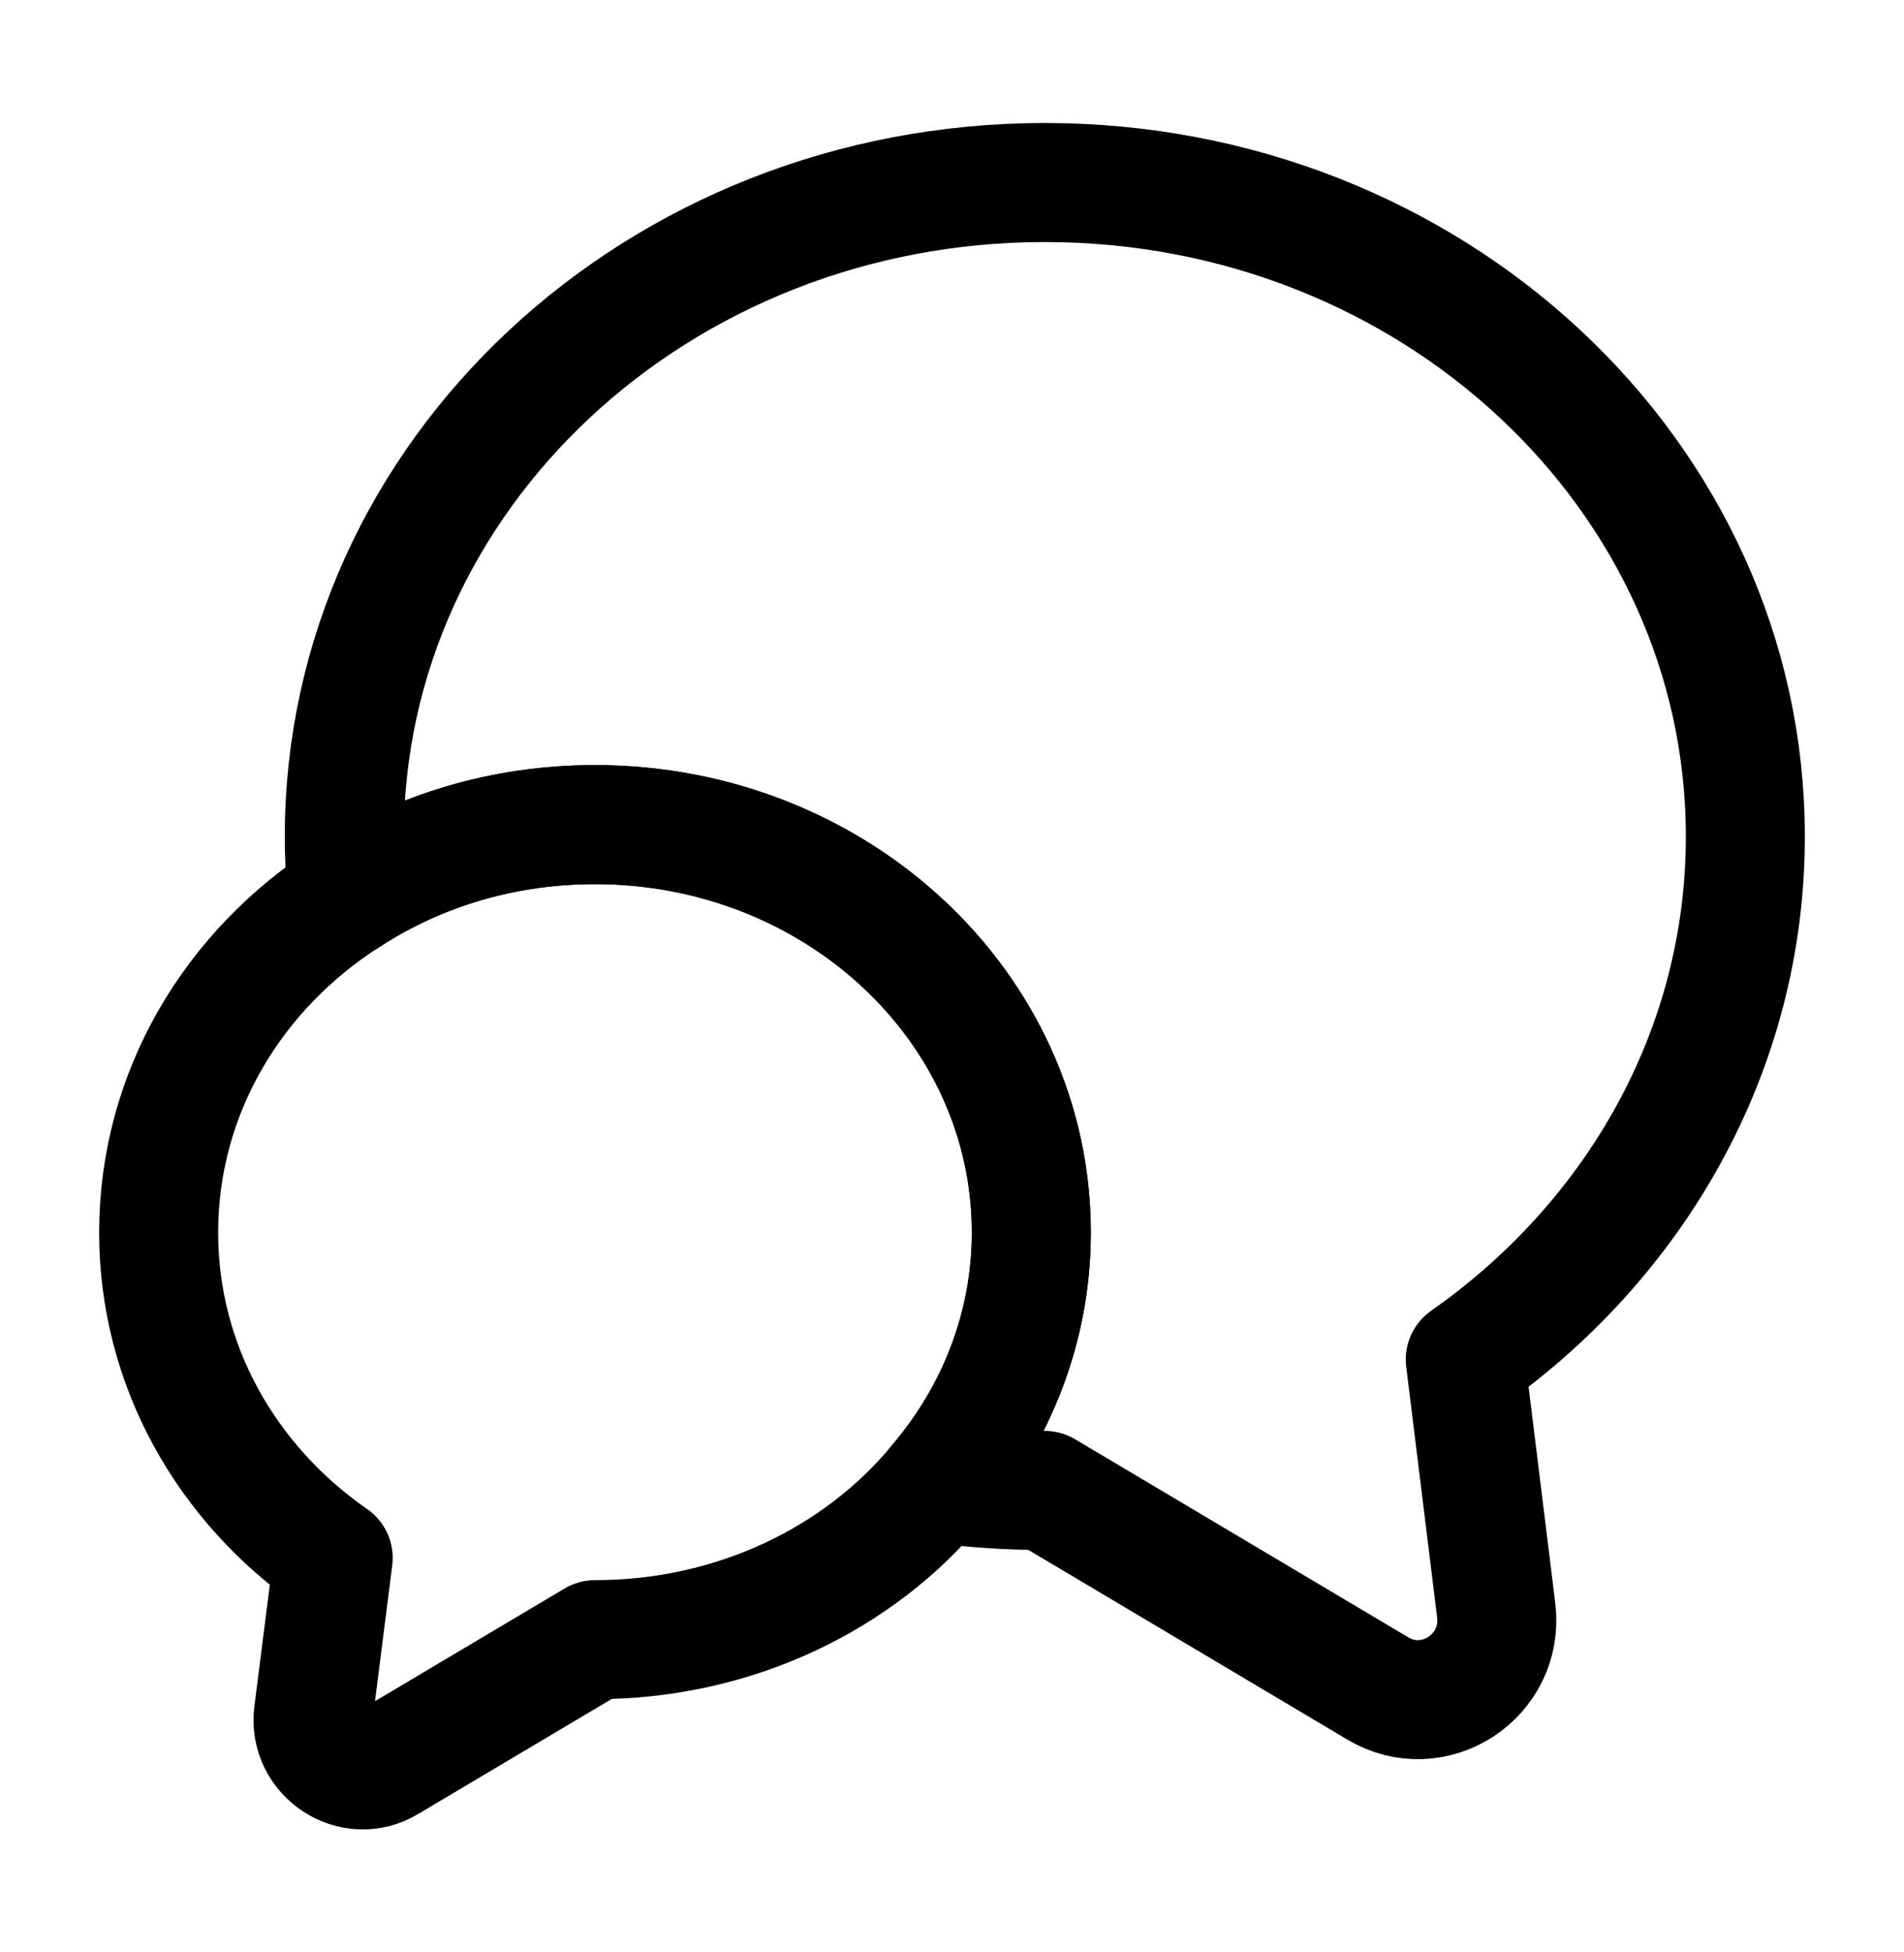
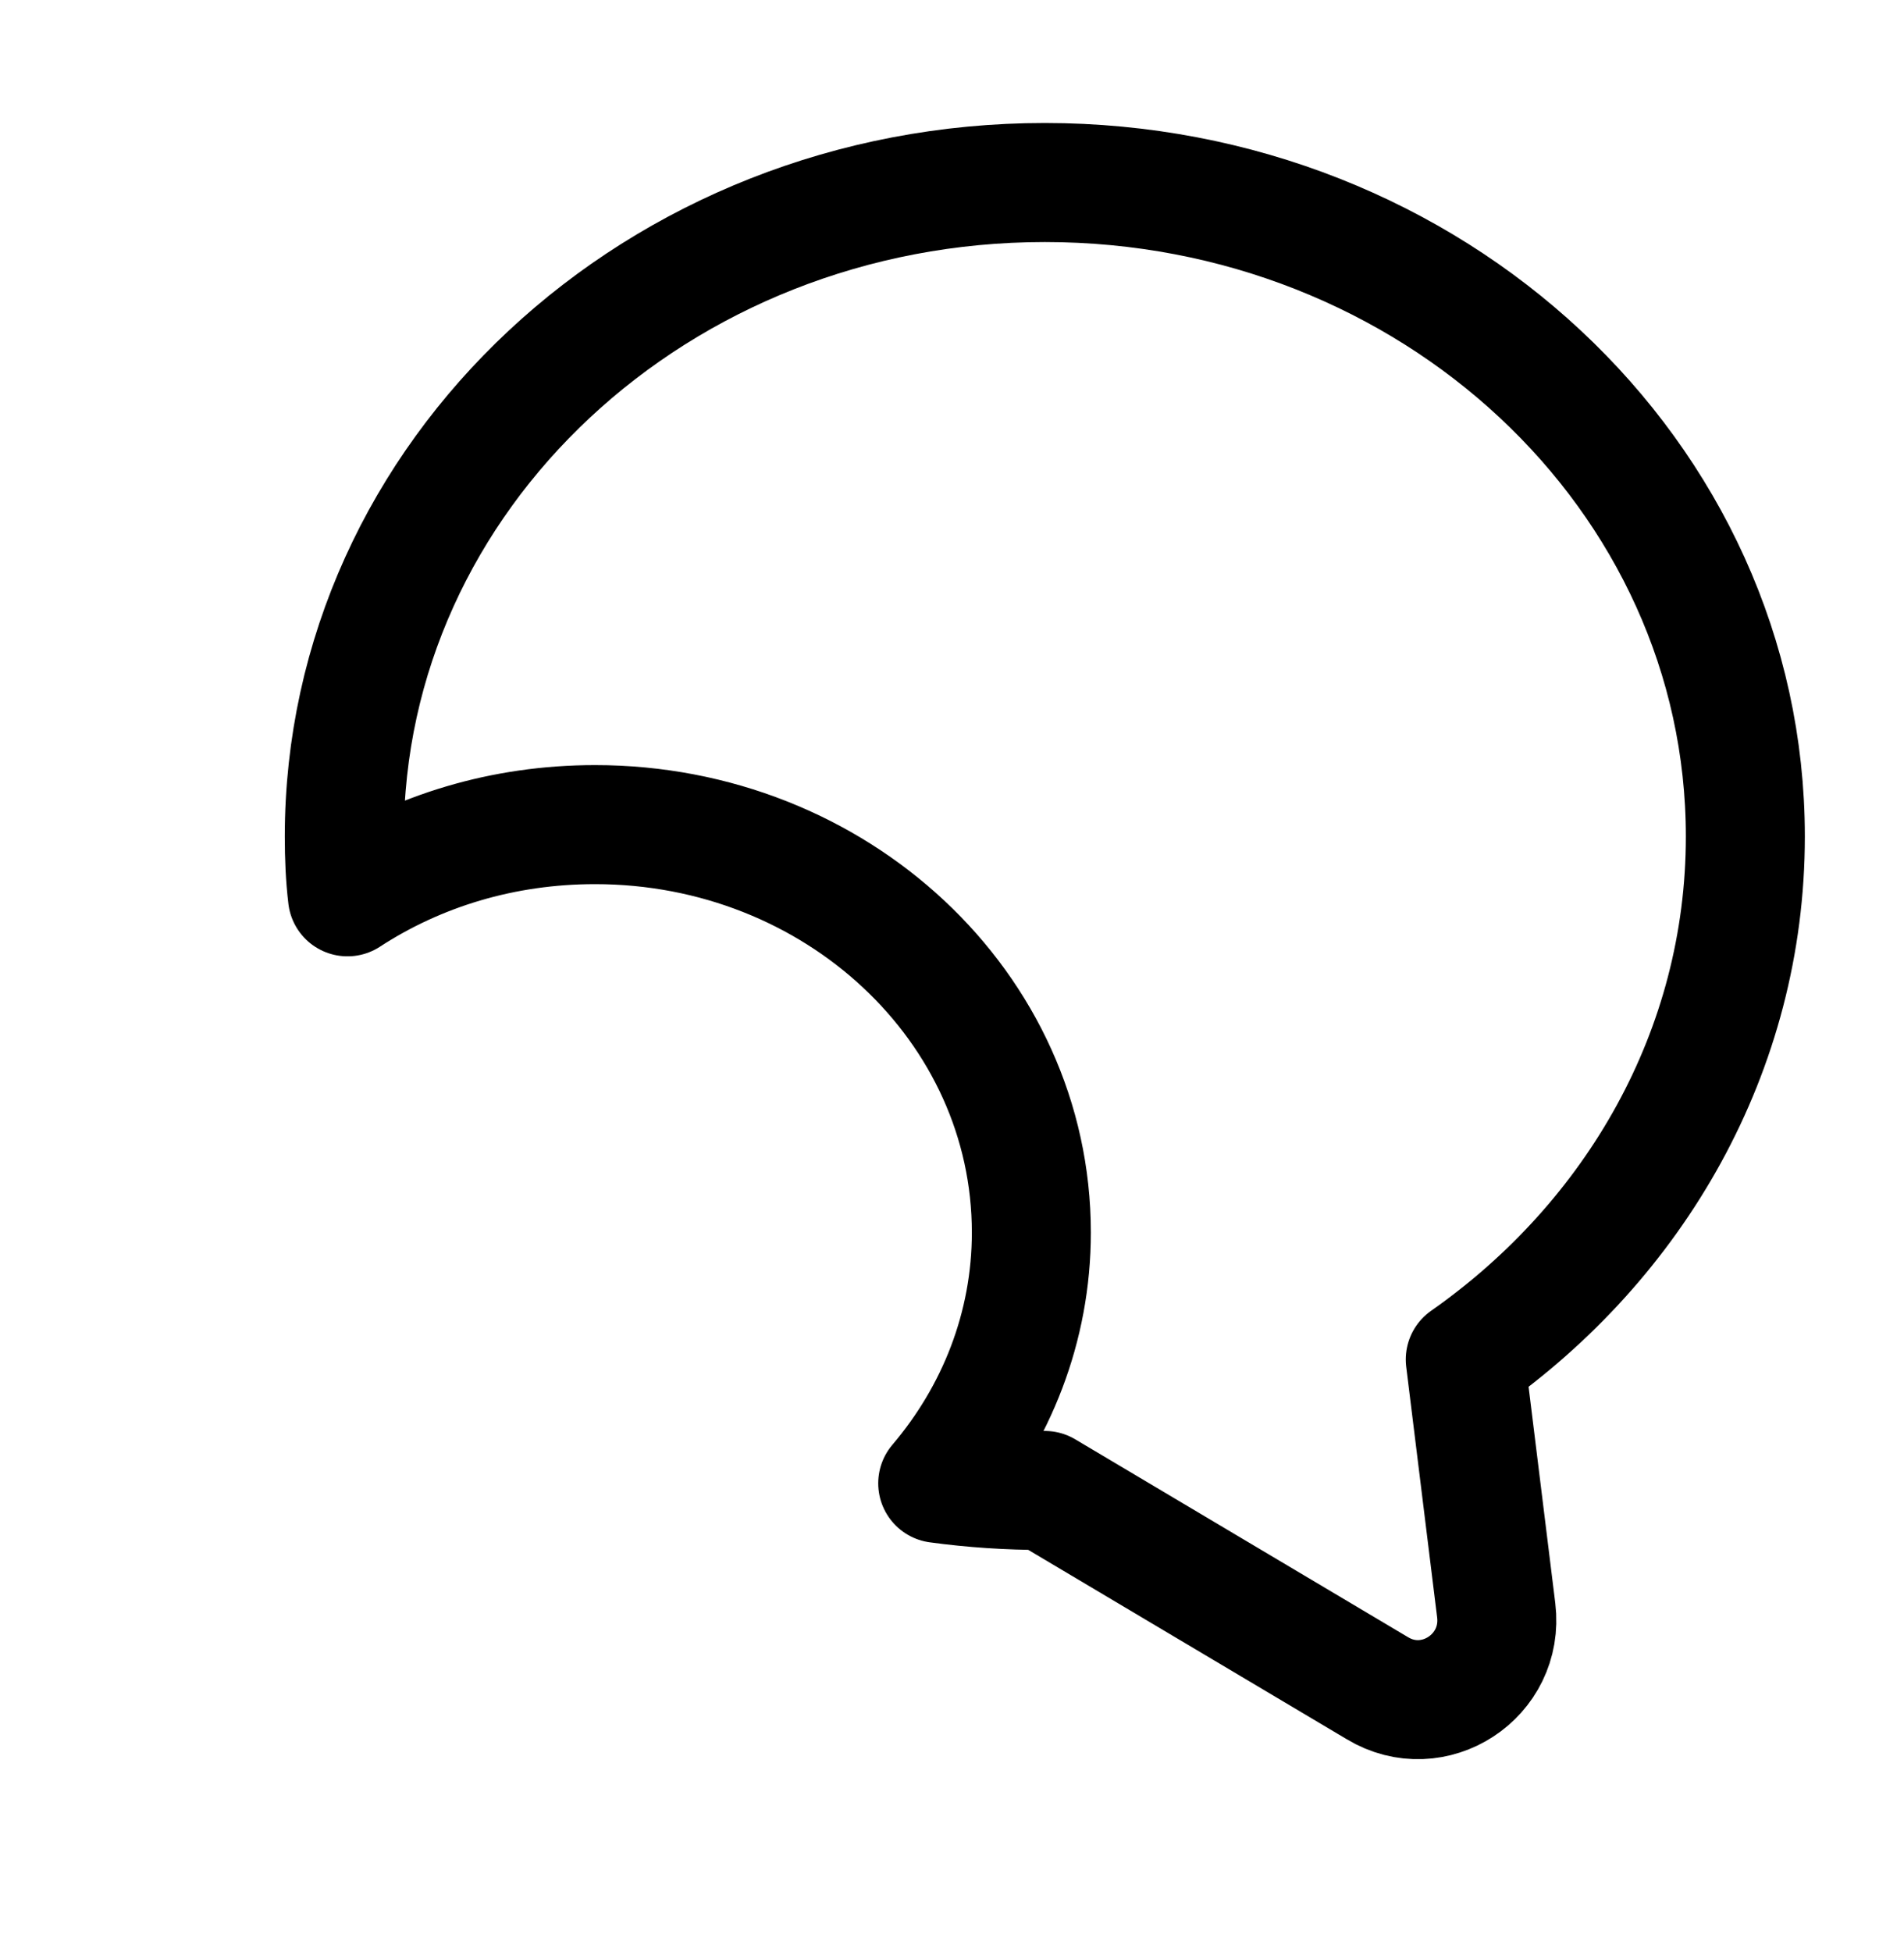
<svg xmlns="http://www.w3.org/2000/svg" width="40" height="41" viewBox="0 0 40 41" fill="none">
  <path d="M30.783 28.55L31.433 33.817C31.6 35.2 30.117 36.167 28.933 35.45L21.95 31.3C21.183 31.3 20.433 31.25 19.7 31.15C20.933 29.7 21.667 27.867 21.667 25.883C21.667 21.15 17.567 17.317 12.5 17.317C10.567 17.317 8.783 17.867 7.3 18.833C7.25 18.417 7.233 18 7.233 17.567C7.233 9.983 13.817 3.833 21.95 3.833C30.083 3.833 36.667 9.983 36.667 17.567C36.667 22.067 34.35 26.05 30.783 28.55Z" stroke="black" stroke-width="2.5" stroke-linecap="round" stroke-linejoin="round" />
-   <path d="M21.666 25.883C21.666 27.867 20.933 29.7 19.7 31.15C18.05 33.15 15.433 34.433 12.5 34.433L8.15 37.017C7.416 37.467 6.483 36.85 6.583 36L7 32.717C4.766 31.167 3.333 28.683 3.333 25.883C3.333 22.95 4.9 20.367 7.3 18.833C8.783 17.867 10.566 17.317 12.5 17.317C17.566 17.317 21.666 21.15 21.666 25.883Z" stroke="black" stroke-width="2.5" stroke-linecap="round" stroke-linejoin="round" />
</svg>